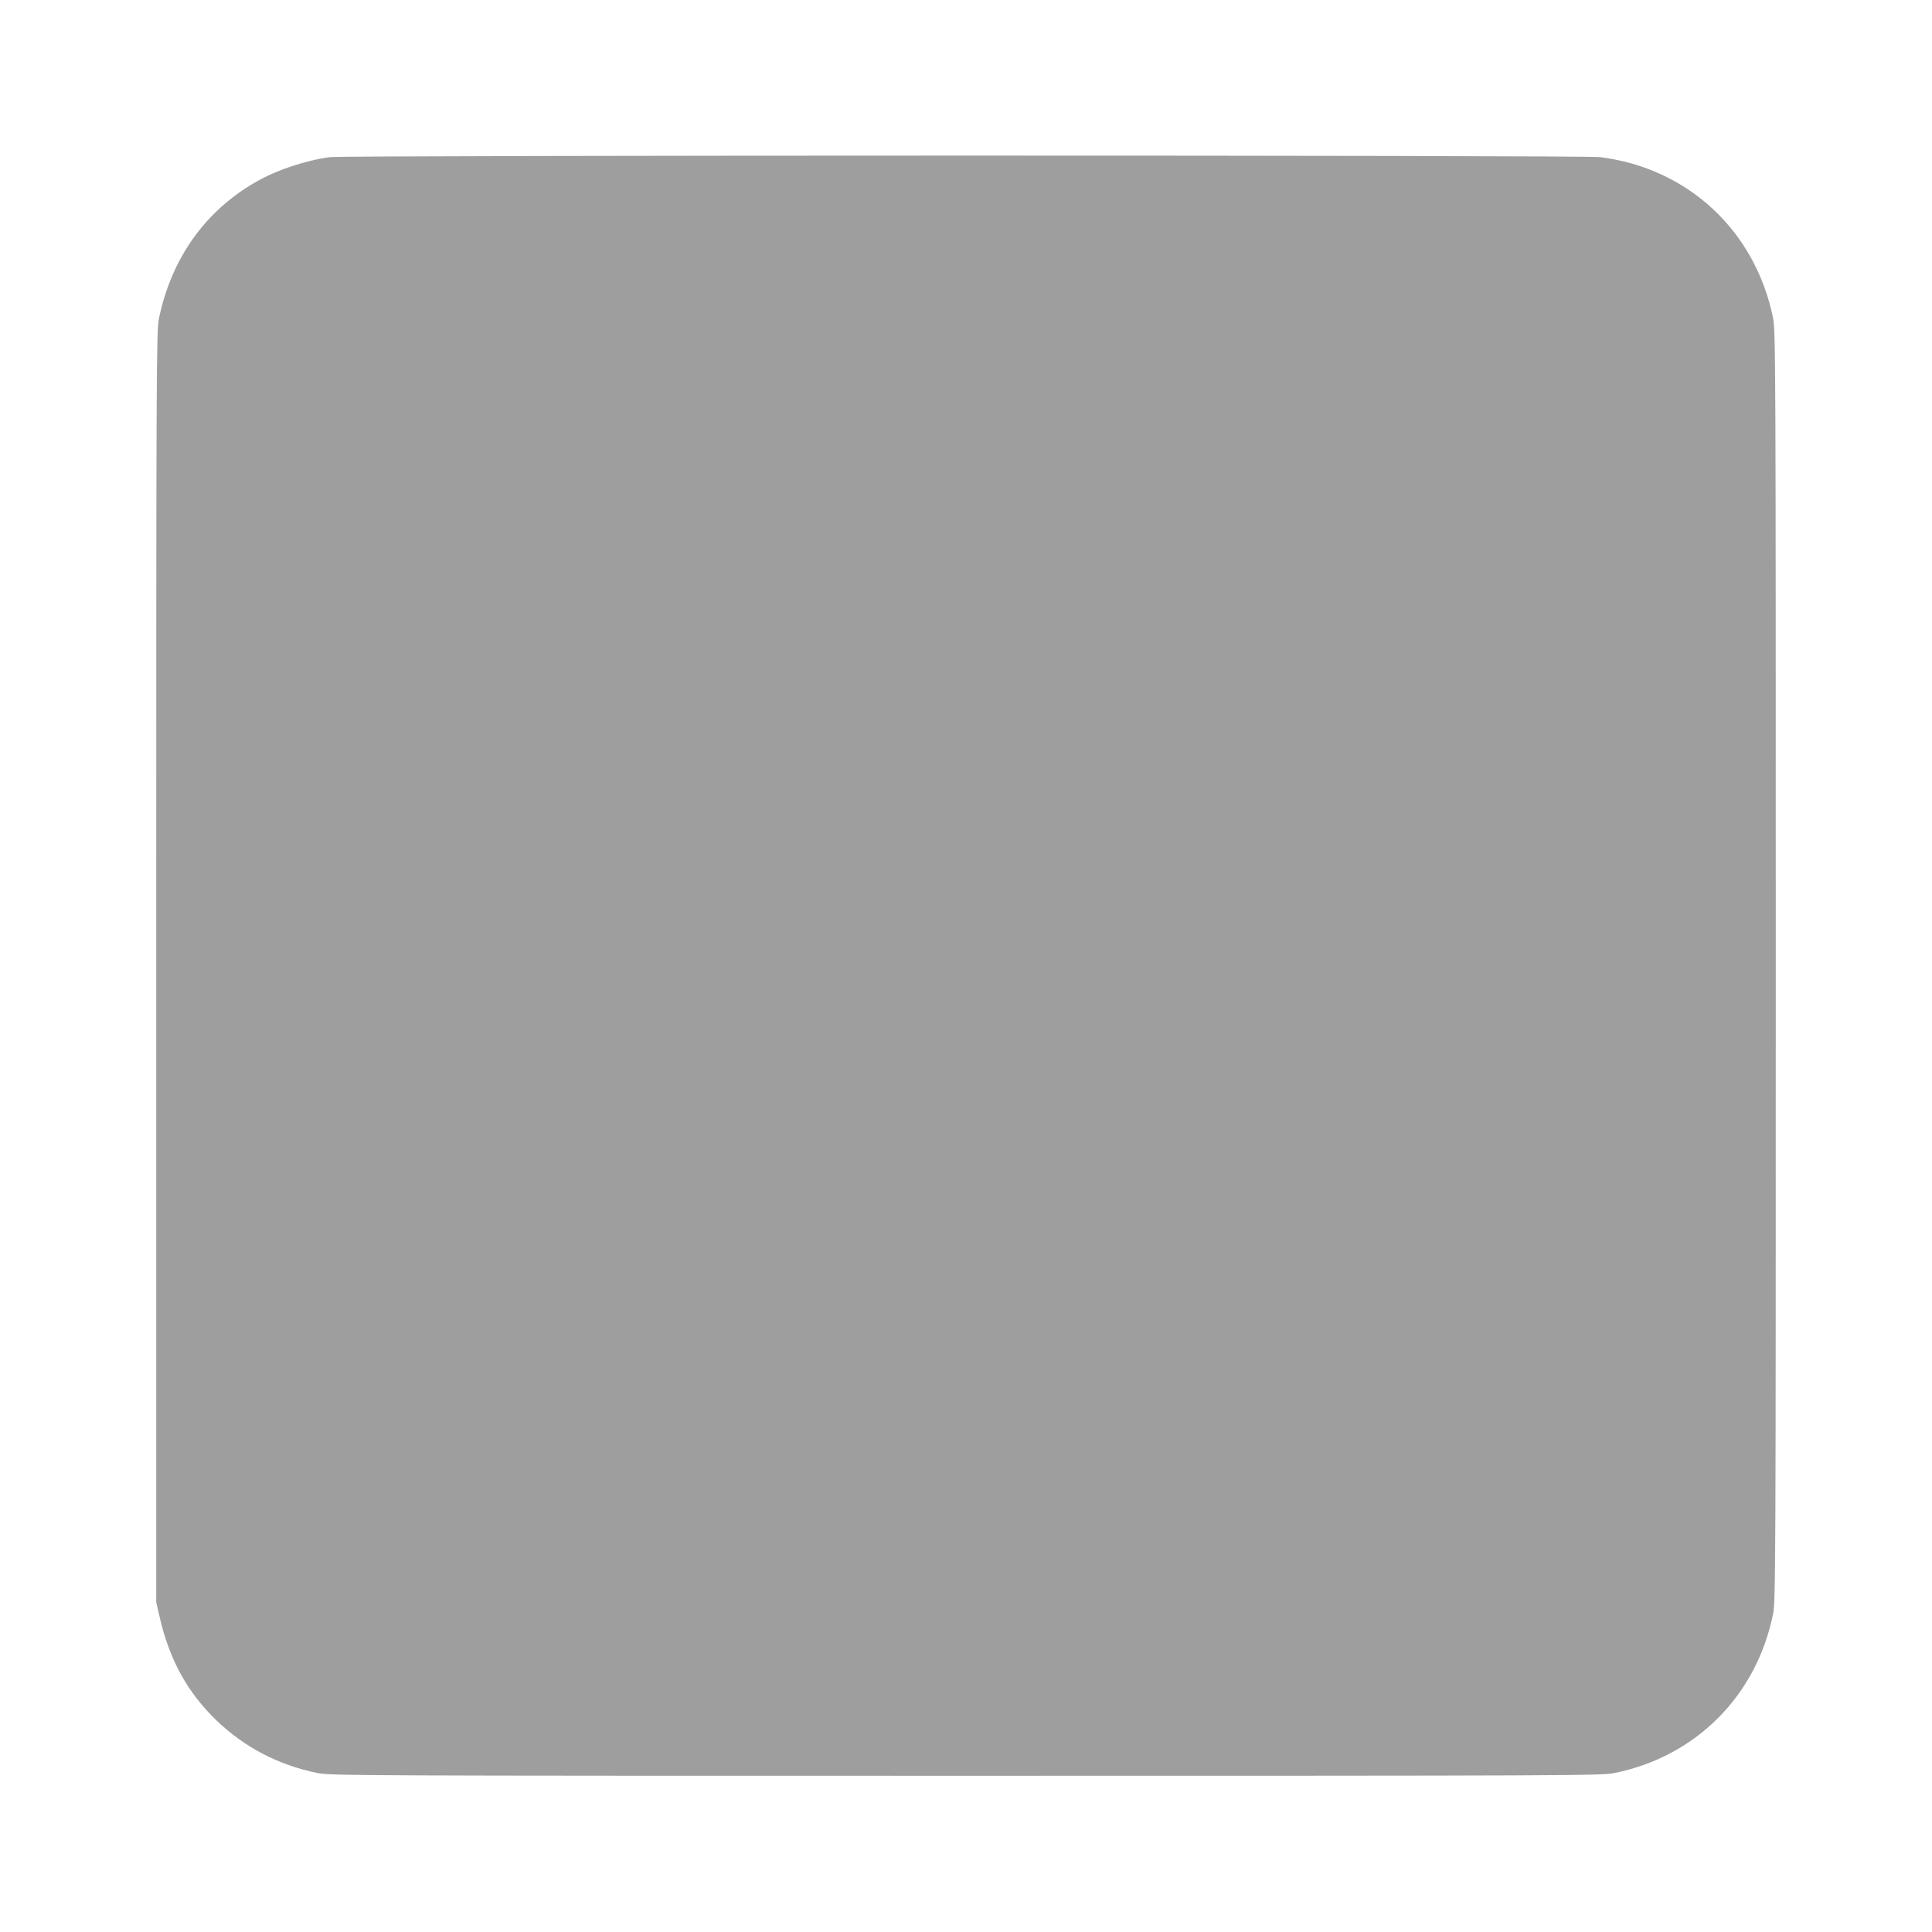
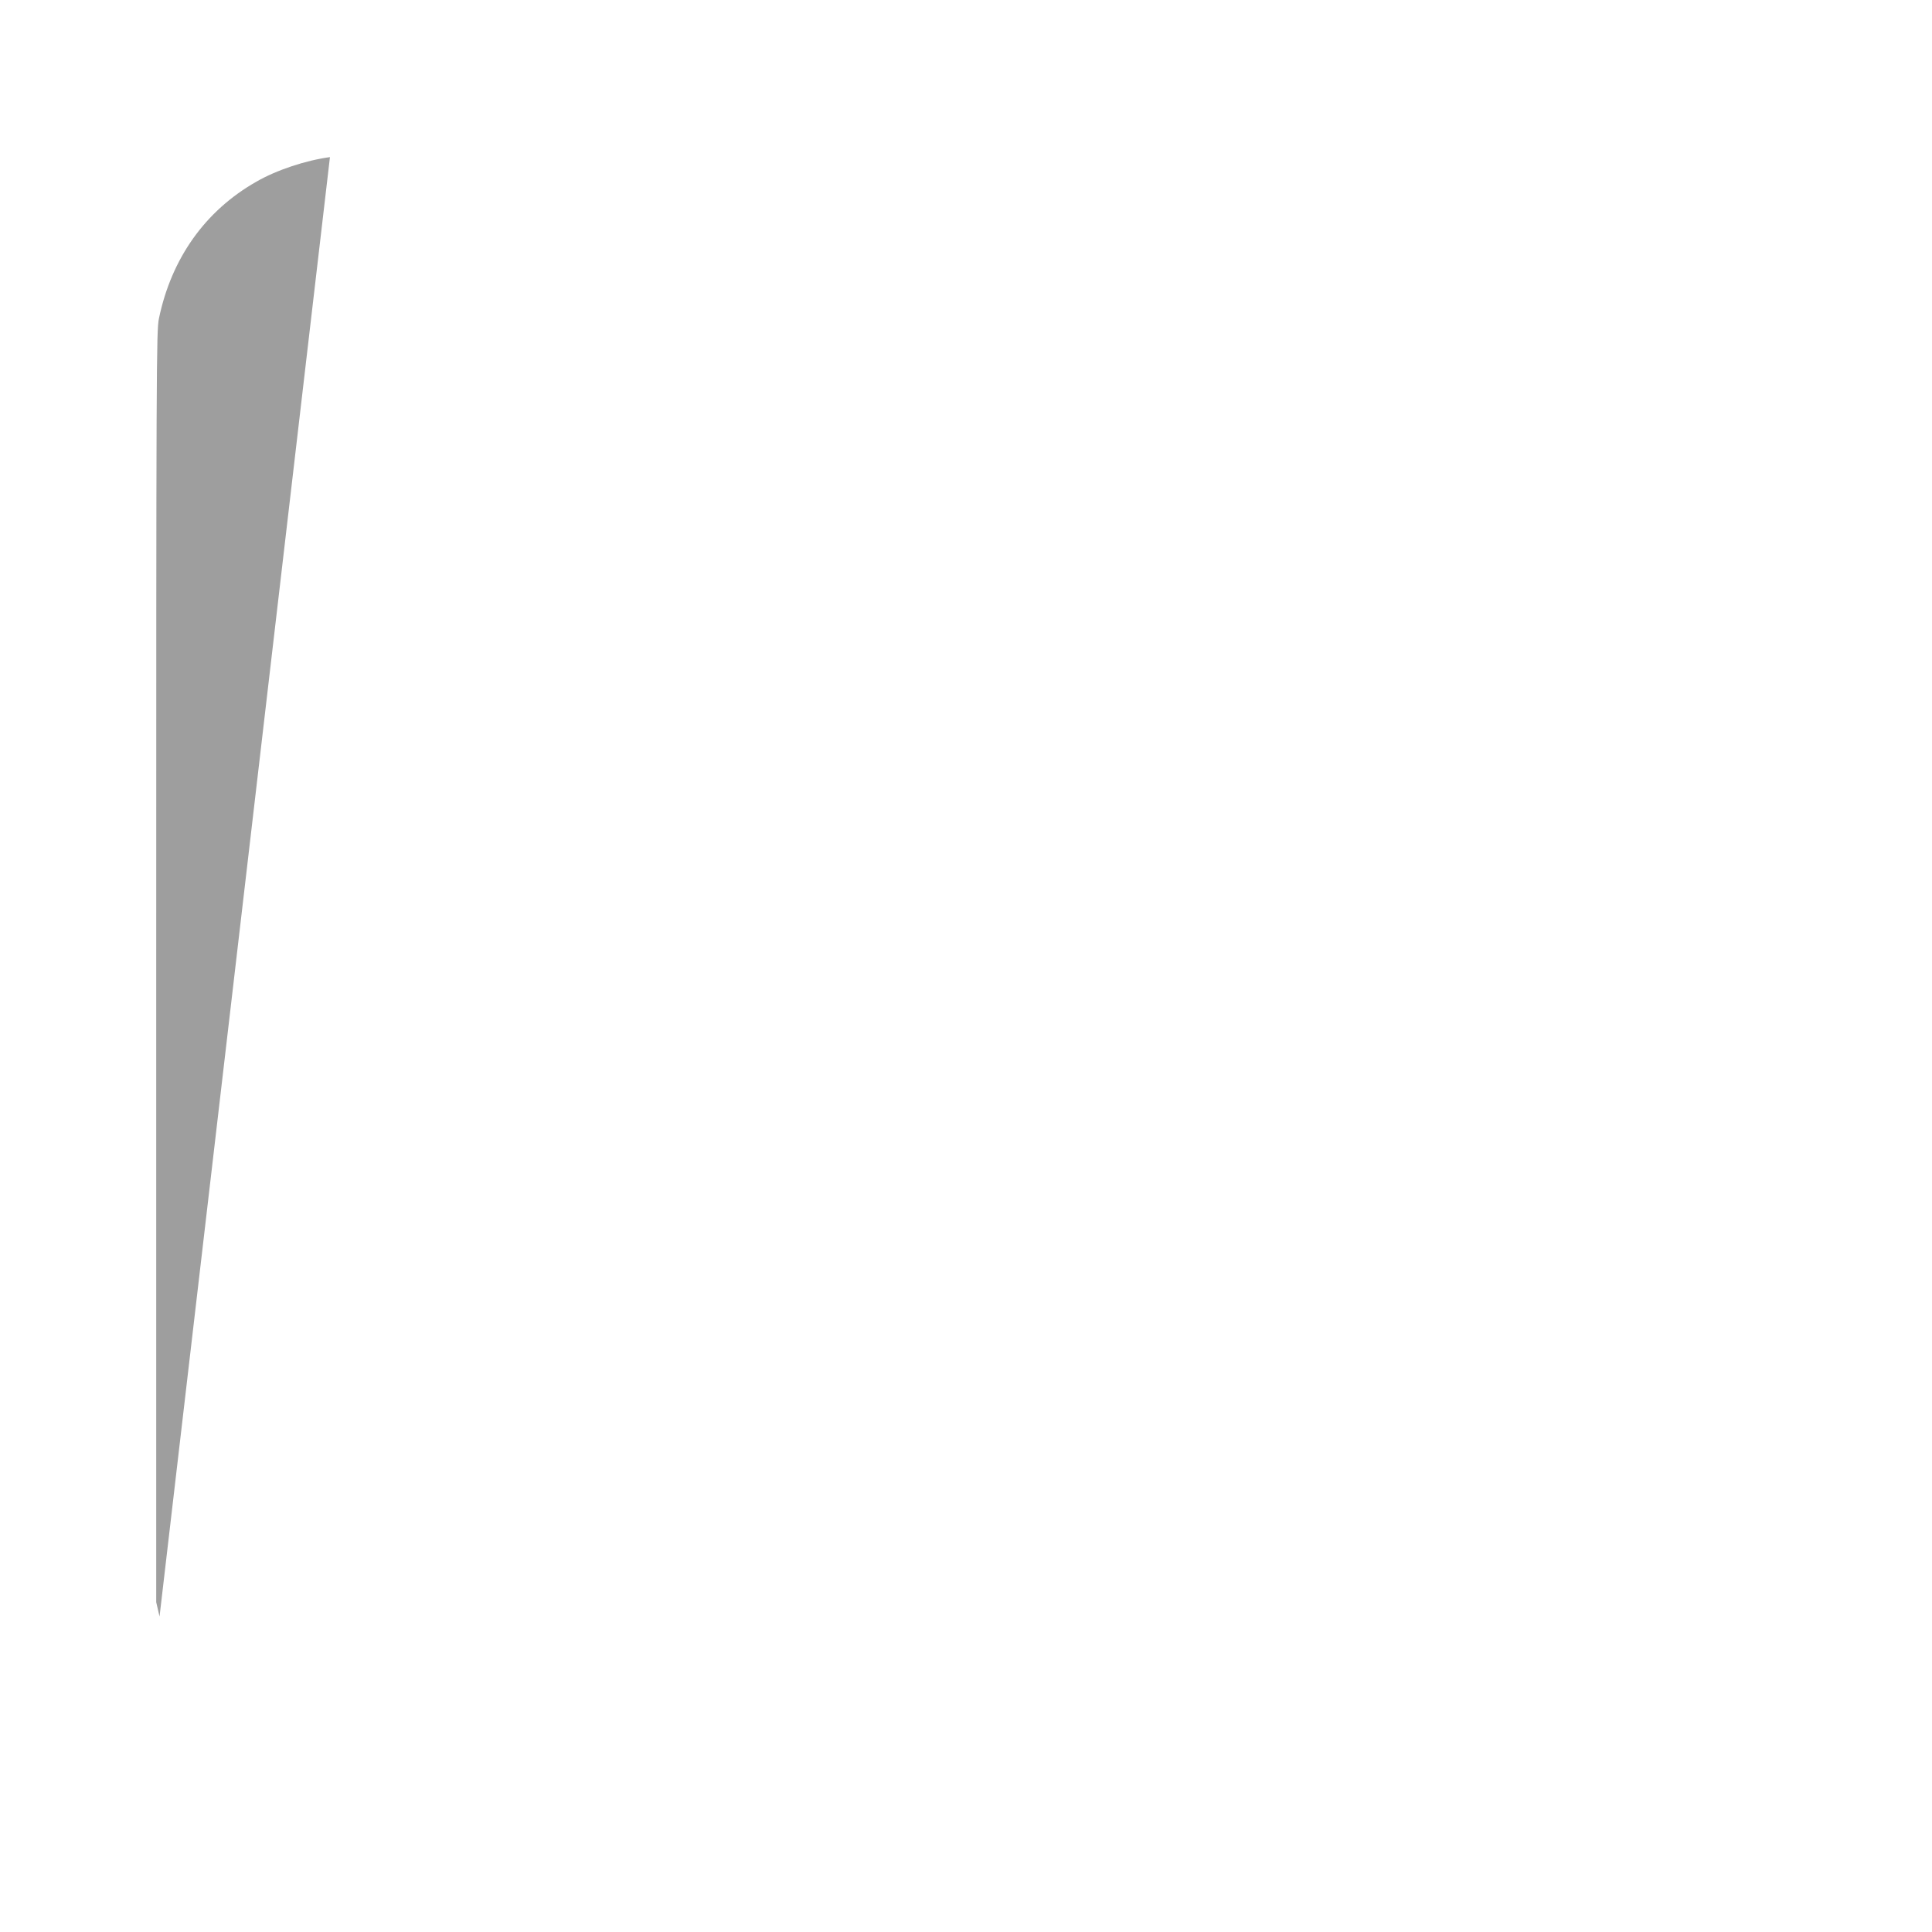
<svg xmlns="http://www.w3.org/2000/svg" version="1.0" width="1280pt" height="1280pt" viewBox="0 0 1280 1280" preserveAspectRatio="xMidYMid meet">
  <g transform="translate(0,1280) scale(0.1,-0.1)" fill="#9e9e9e" stroke="none">
-     <path d="M2186 11759 c-158 -21 -353 -85 -488 -163 -338 -192 -562 -507 -645 -906 -17 -81 -18 -297 -18 -4295 l0 -4210 22 -95 c64 -283 184 -502 377 -688 185 -178 412 -297 671 -349 86 -17 270 -18 4295 -18 4025 0 4209 1 4295 18 540 109 942 511 1052 1054 17 84 18 292 18 4293 0 4001 -1 4209 -18 4293 -118 579 -565 994 -1147 1066 -106 14 -8311 13 -8414 0z" />
+     <path d="M2186 11759 c-158 -21 -353 -85 -488 -163 -338 -192 -562 -507 -645 -906 -17 -81 -18 -297 -18 -4295 l0 -4210 22 -95 z" />
  </g>
</svg>